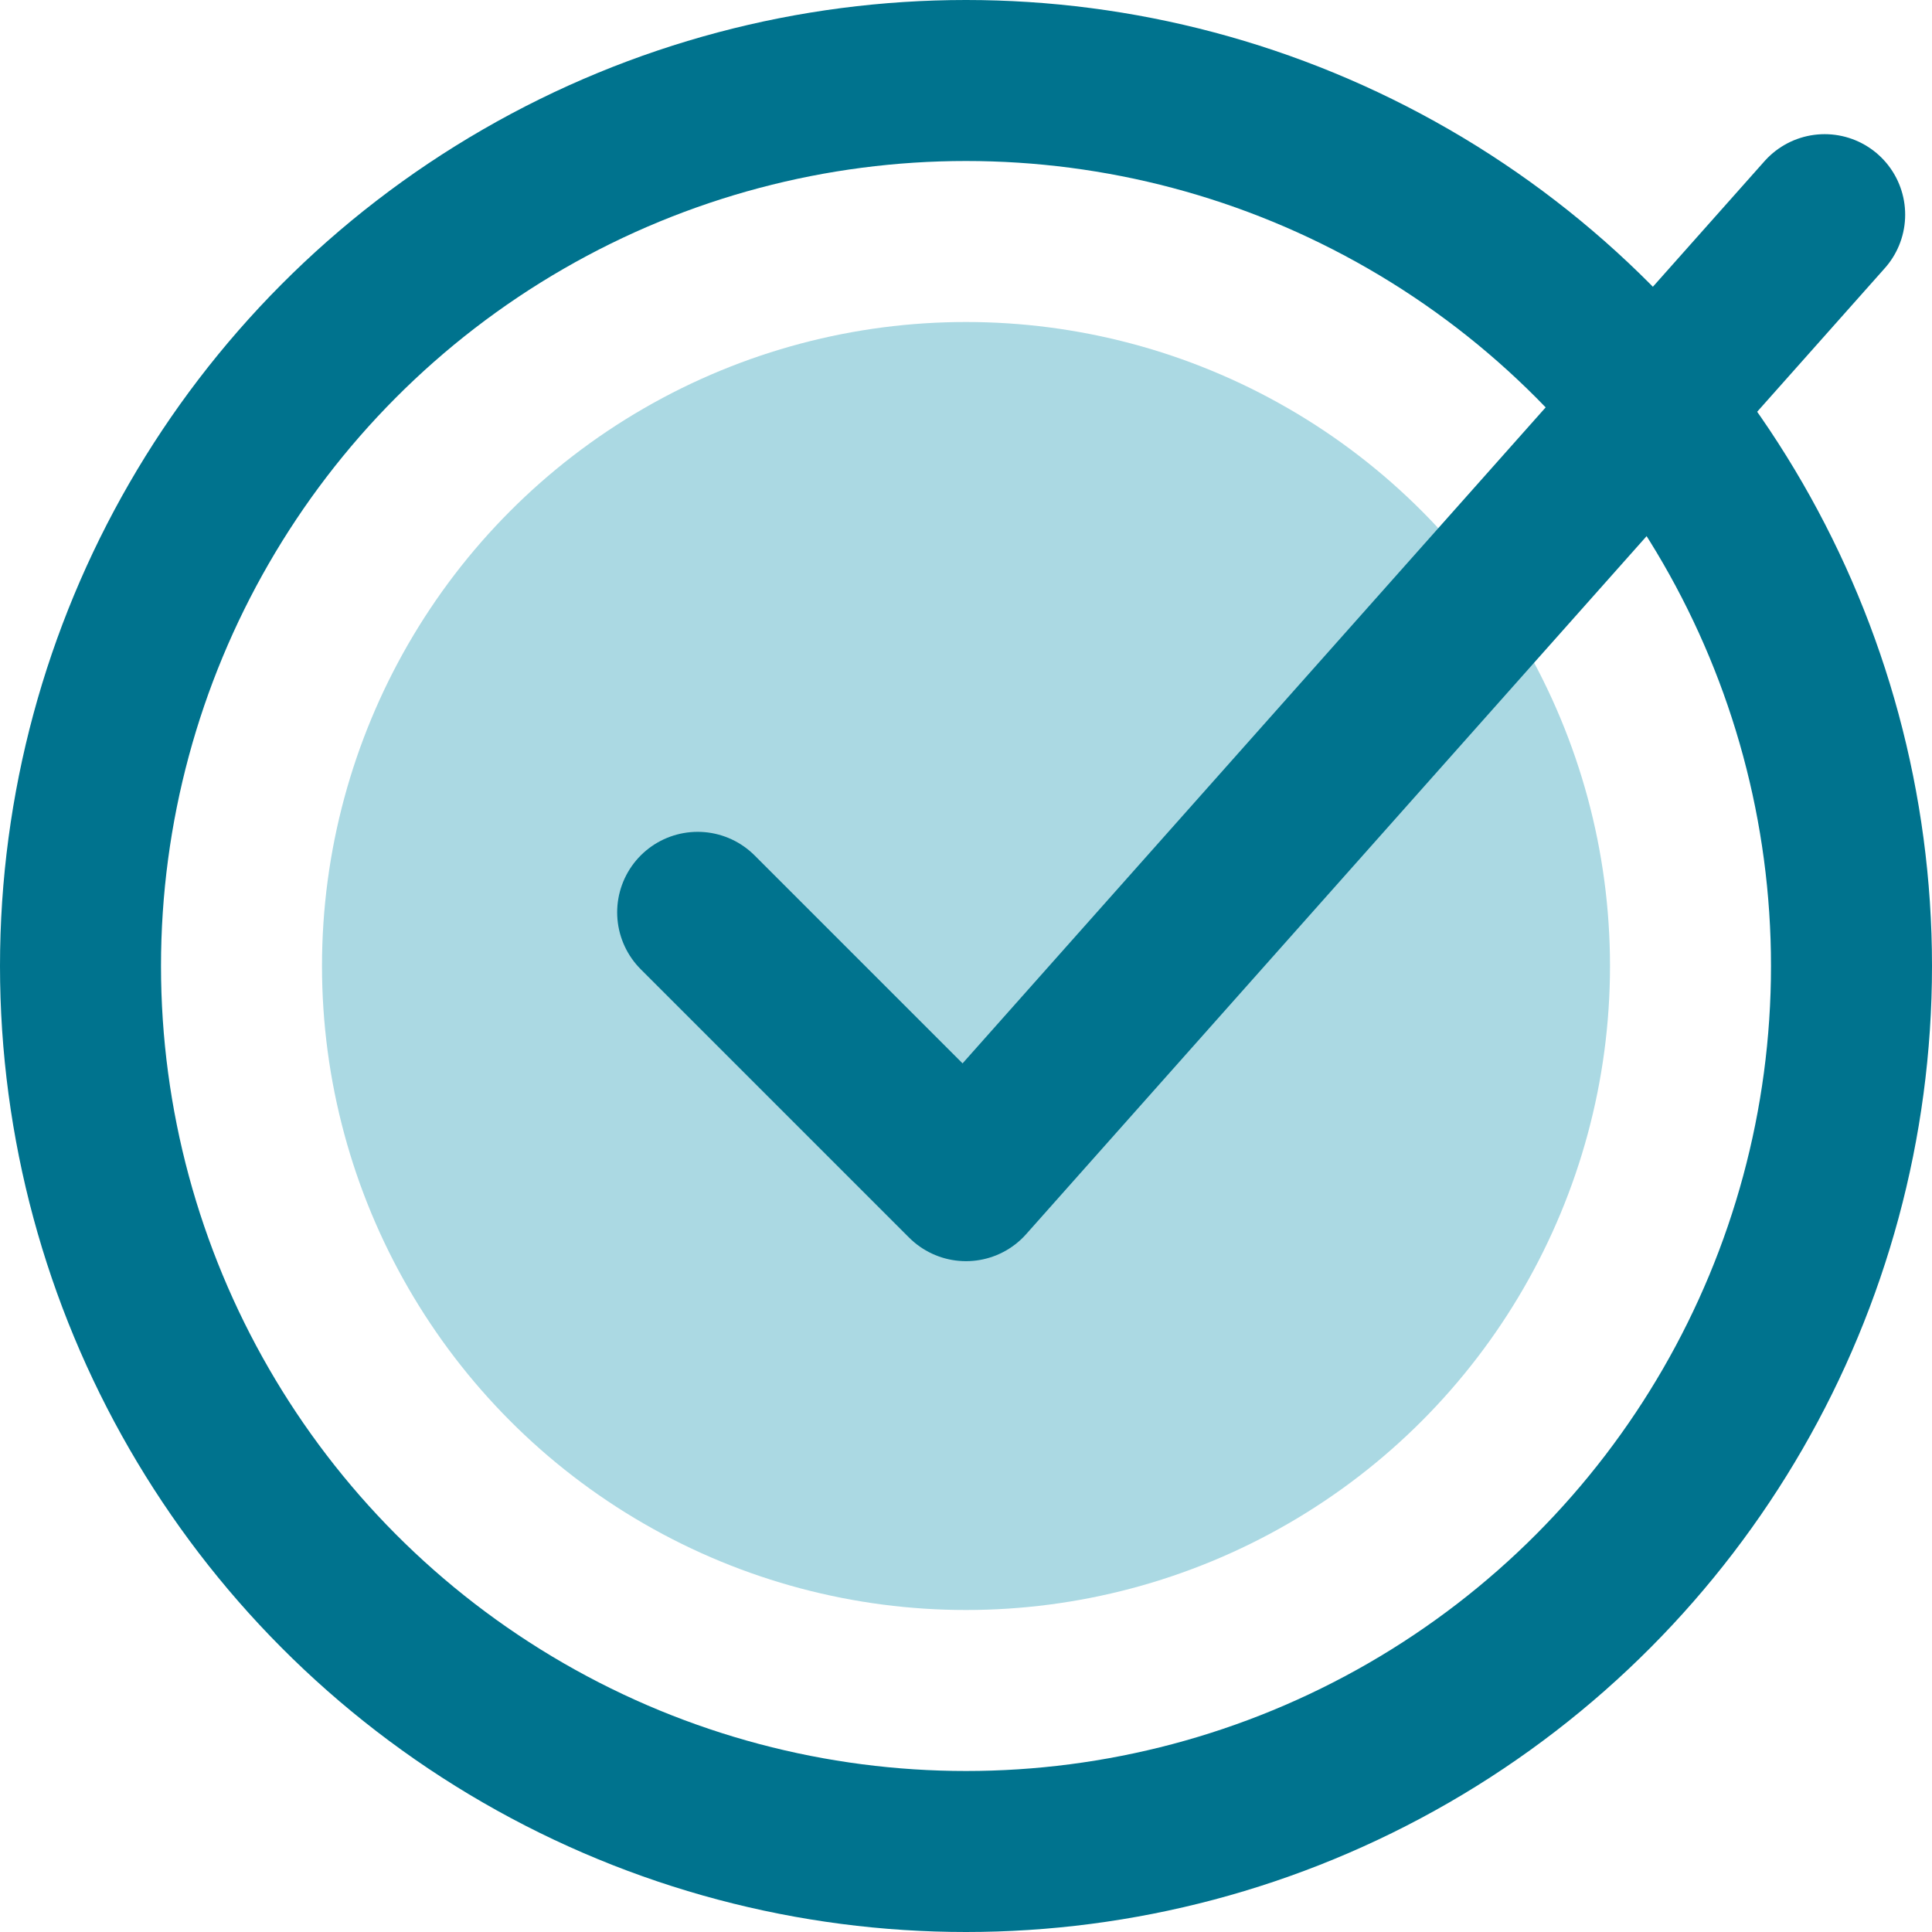
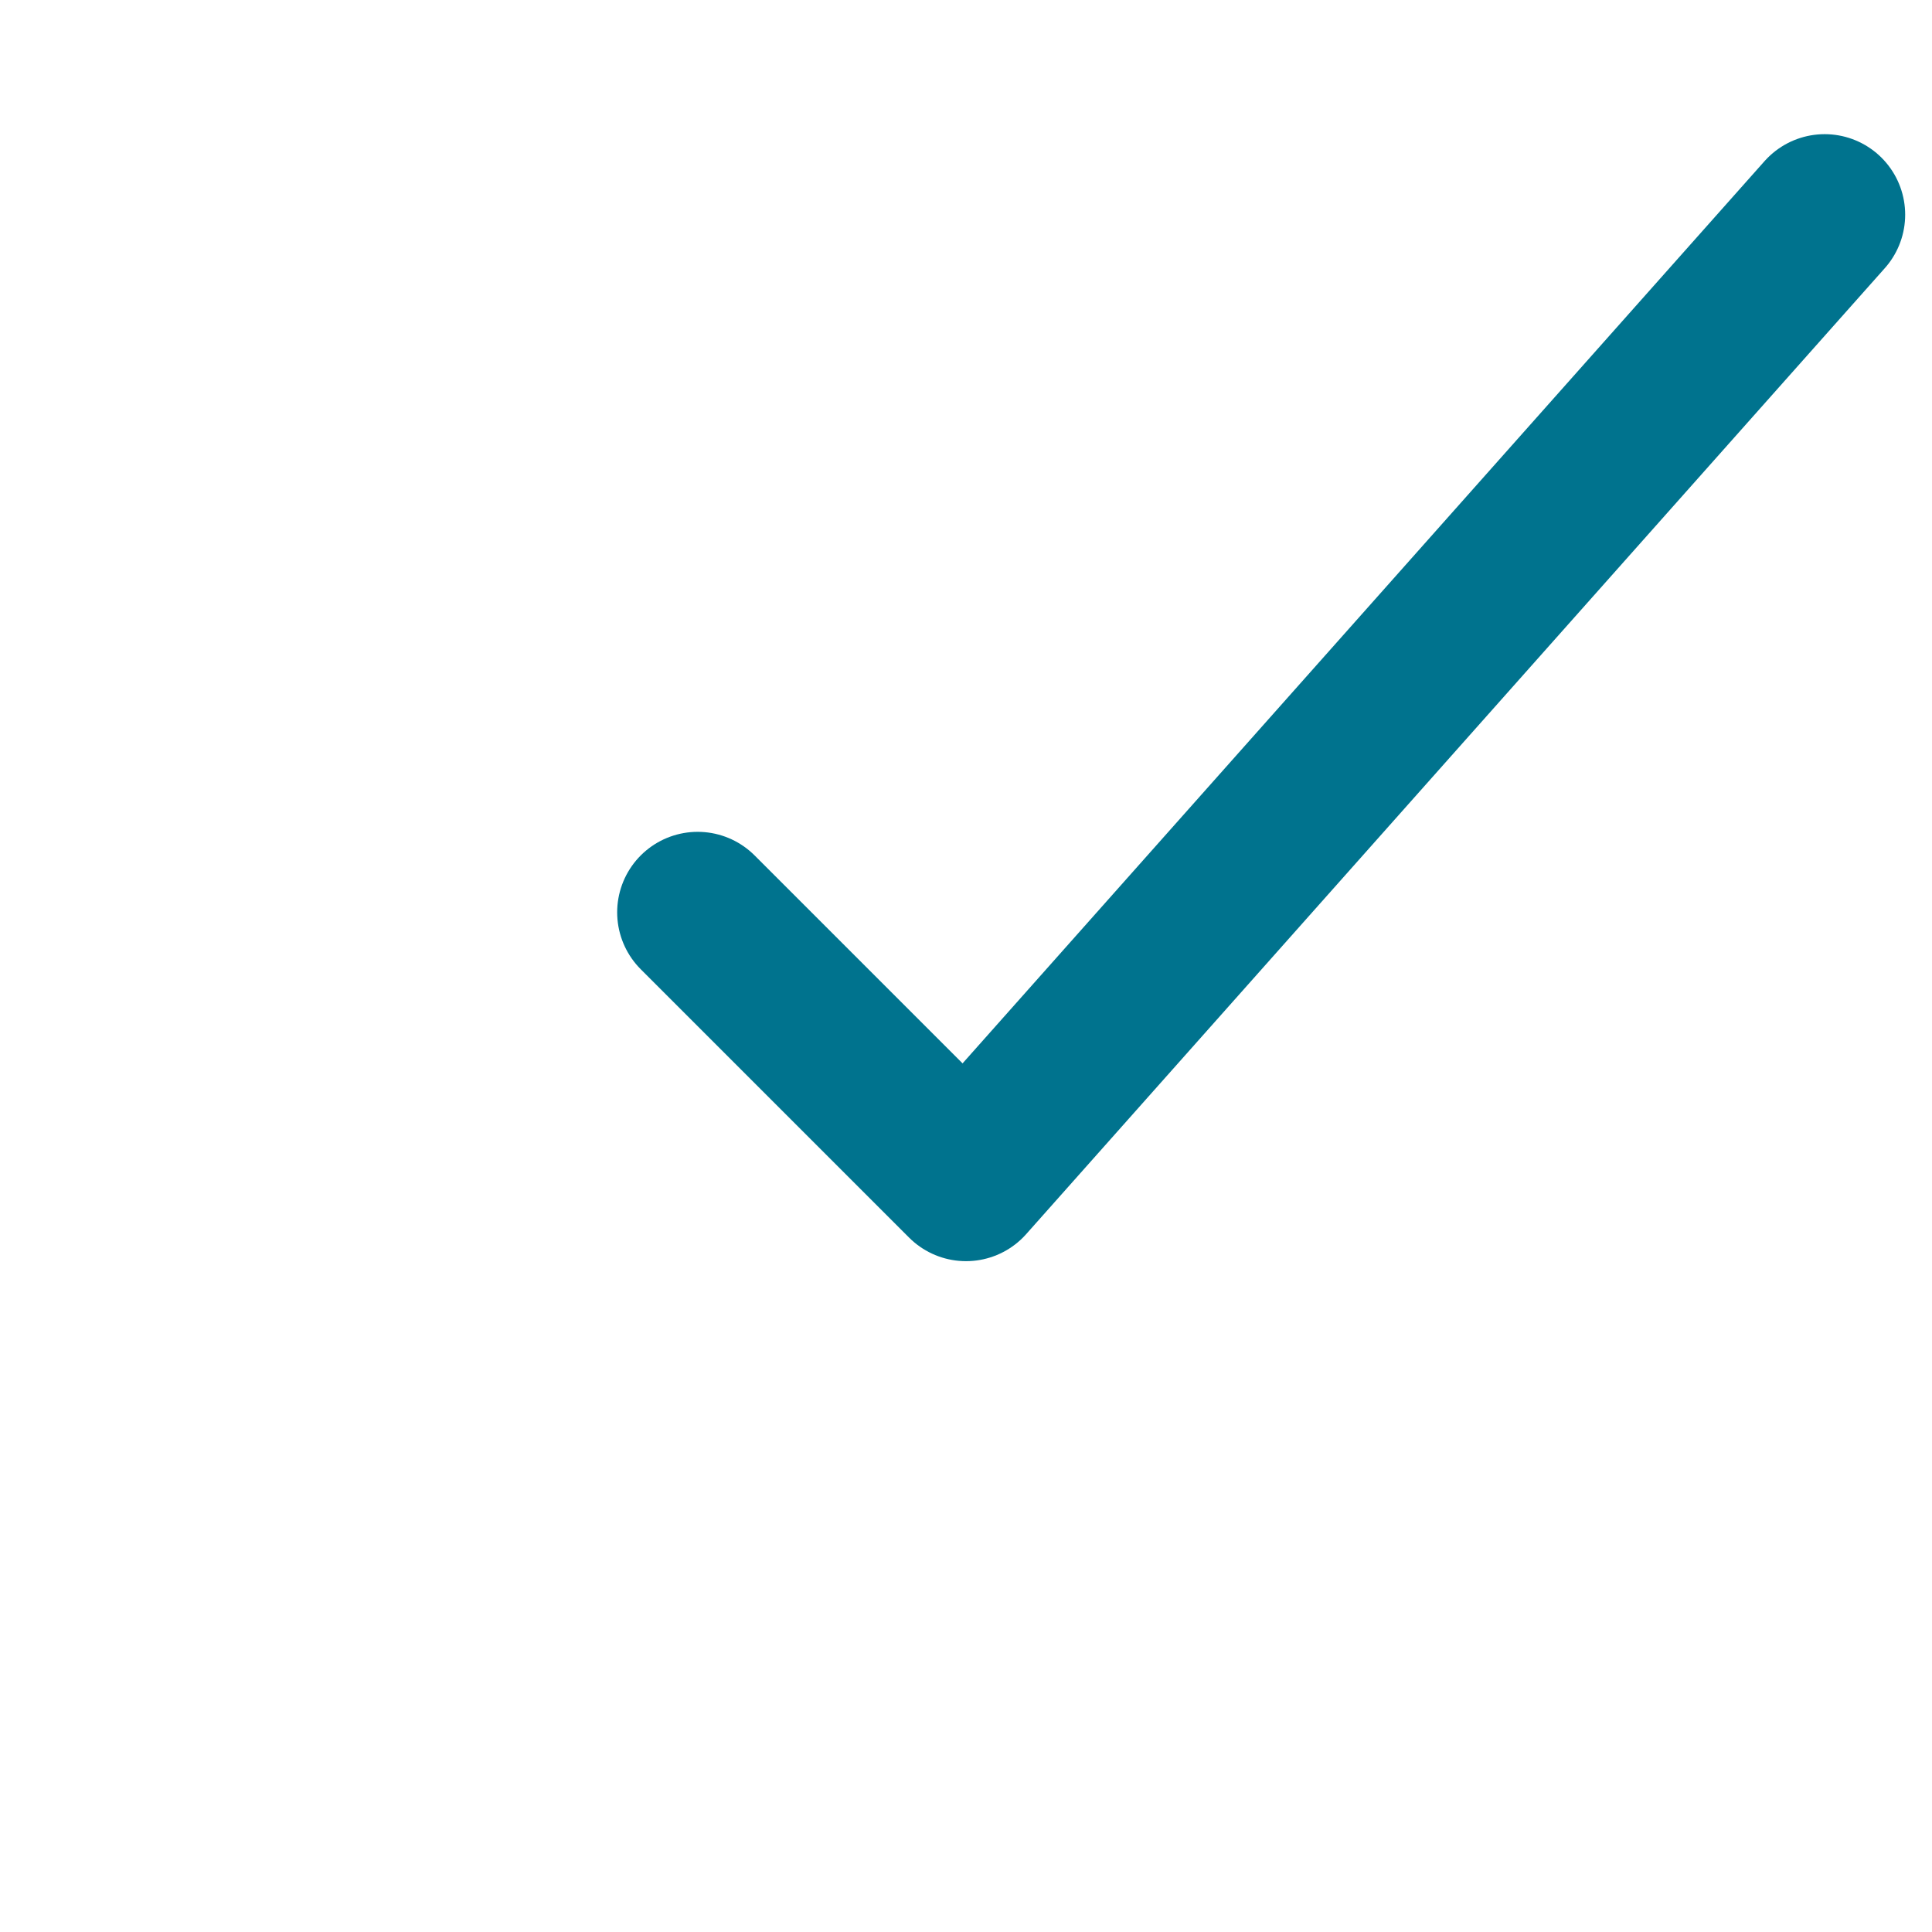
<svg xmlns="http://www.w3.org/2000/svg" width="18" height="18" viewBox="0 0 18 18" fill="none">
-   <circle cx="9" cy="9" r="8.25" stroke="#00738E" stroke-width="1.5" />
-   <circle cx="9" cy="9" r="6" fill="#ABD9E3" />
  <path d="M6.5 8.5L9 11L17 2" stroke="#00738E" stroke-width="1.5" stroke-linecap="round" stroke-linejoin="round" />
</svg>